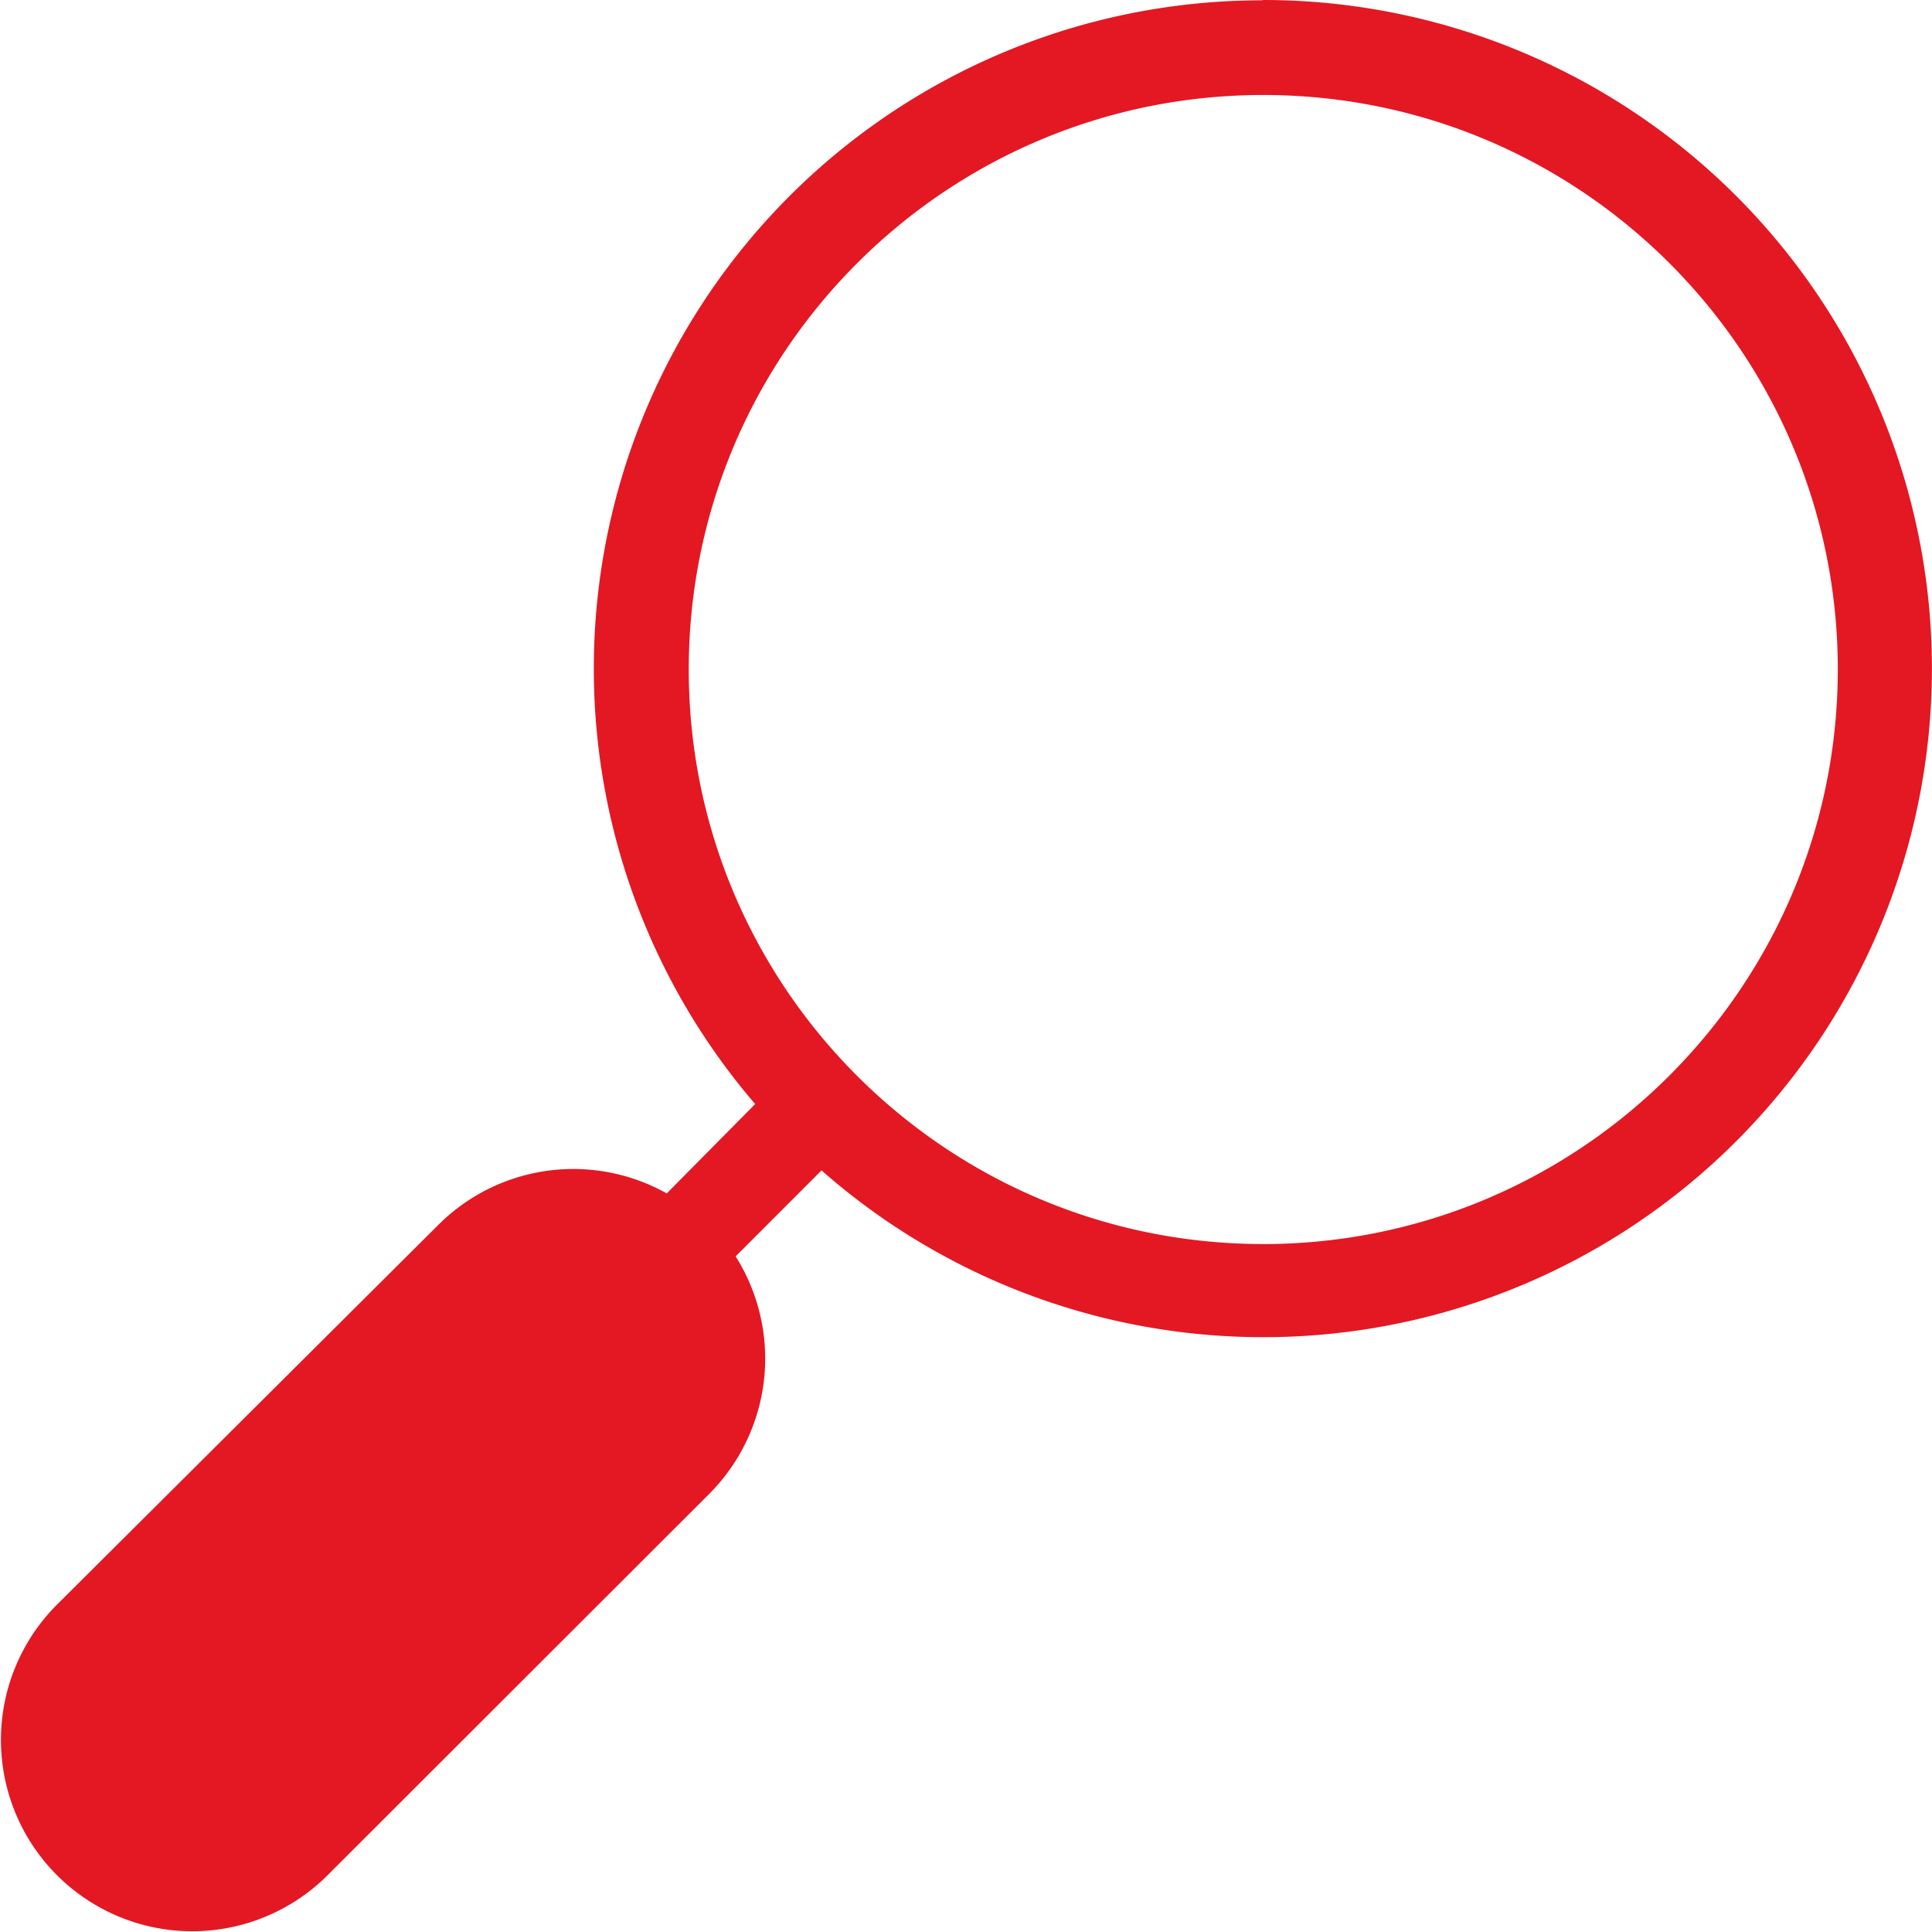
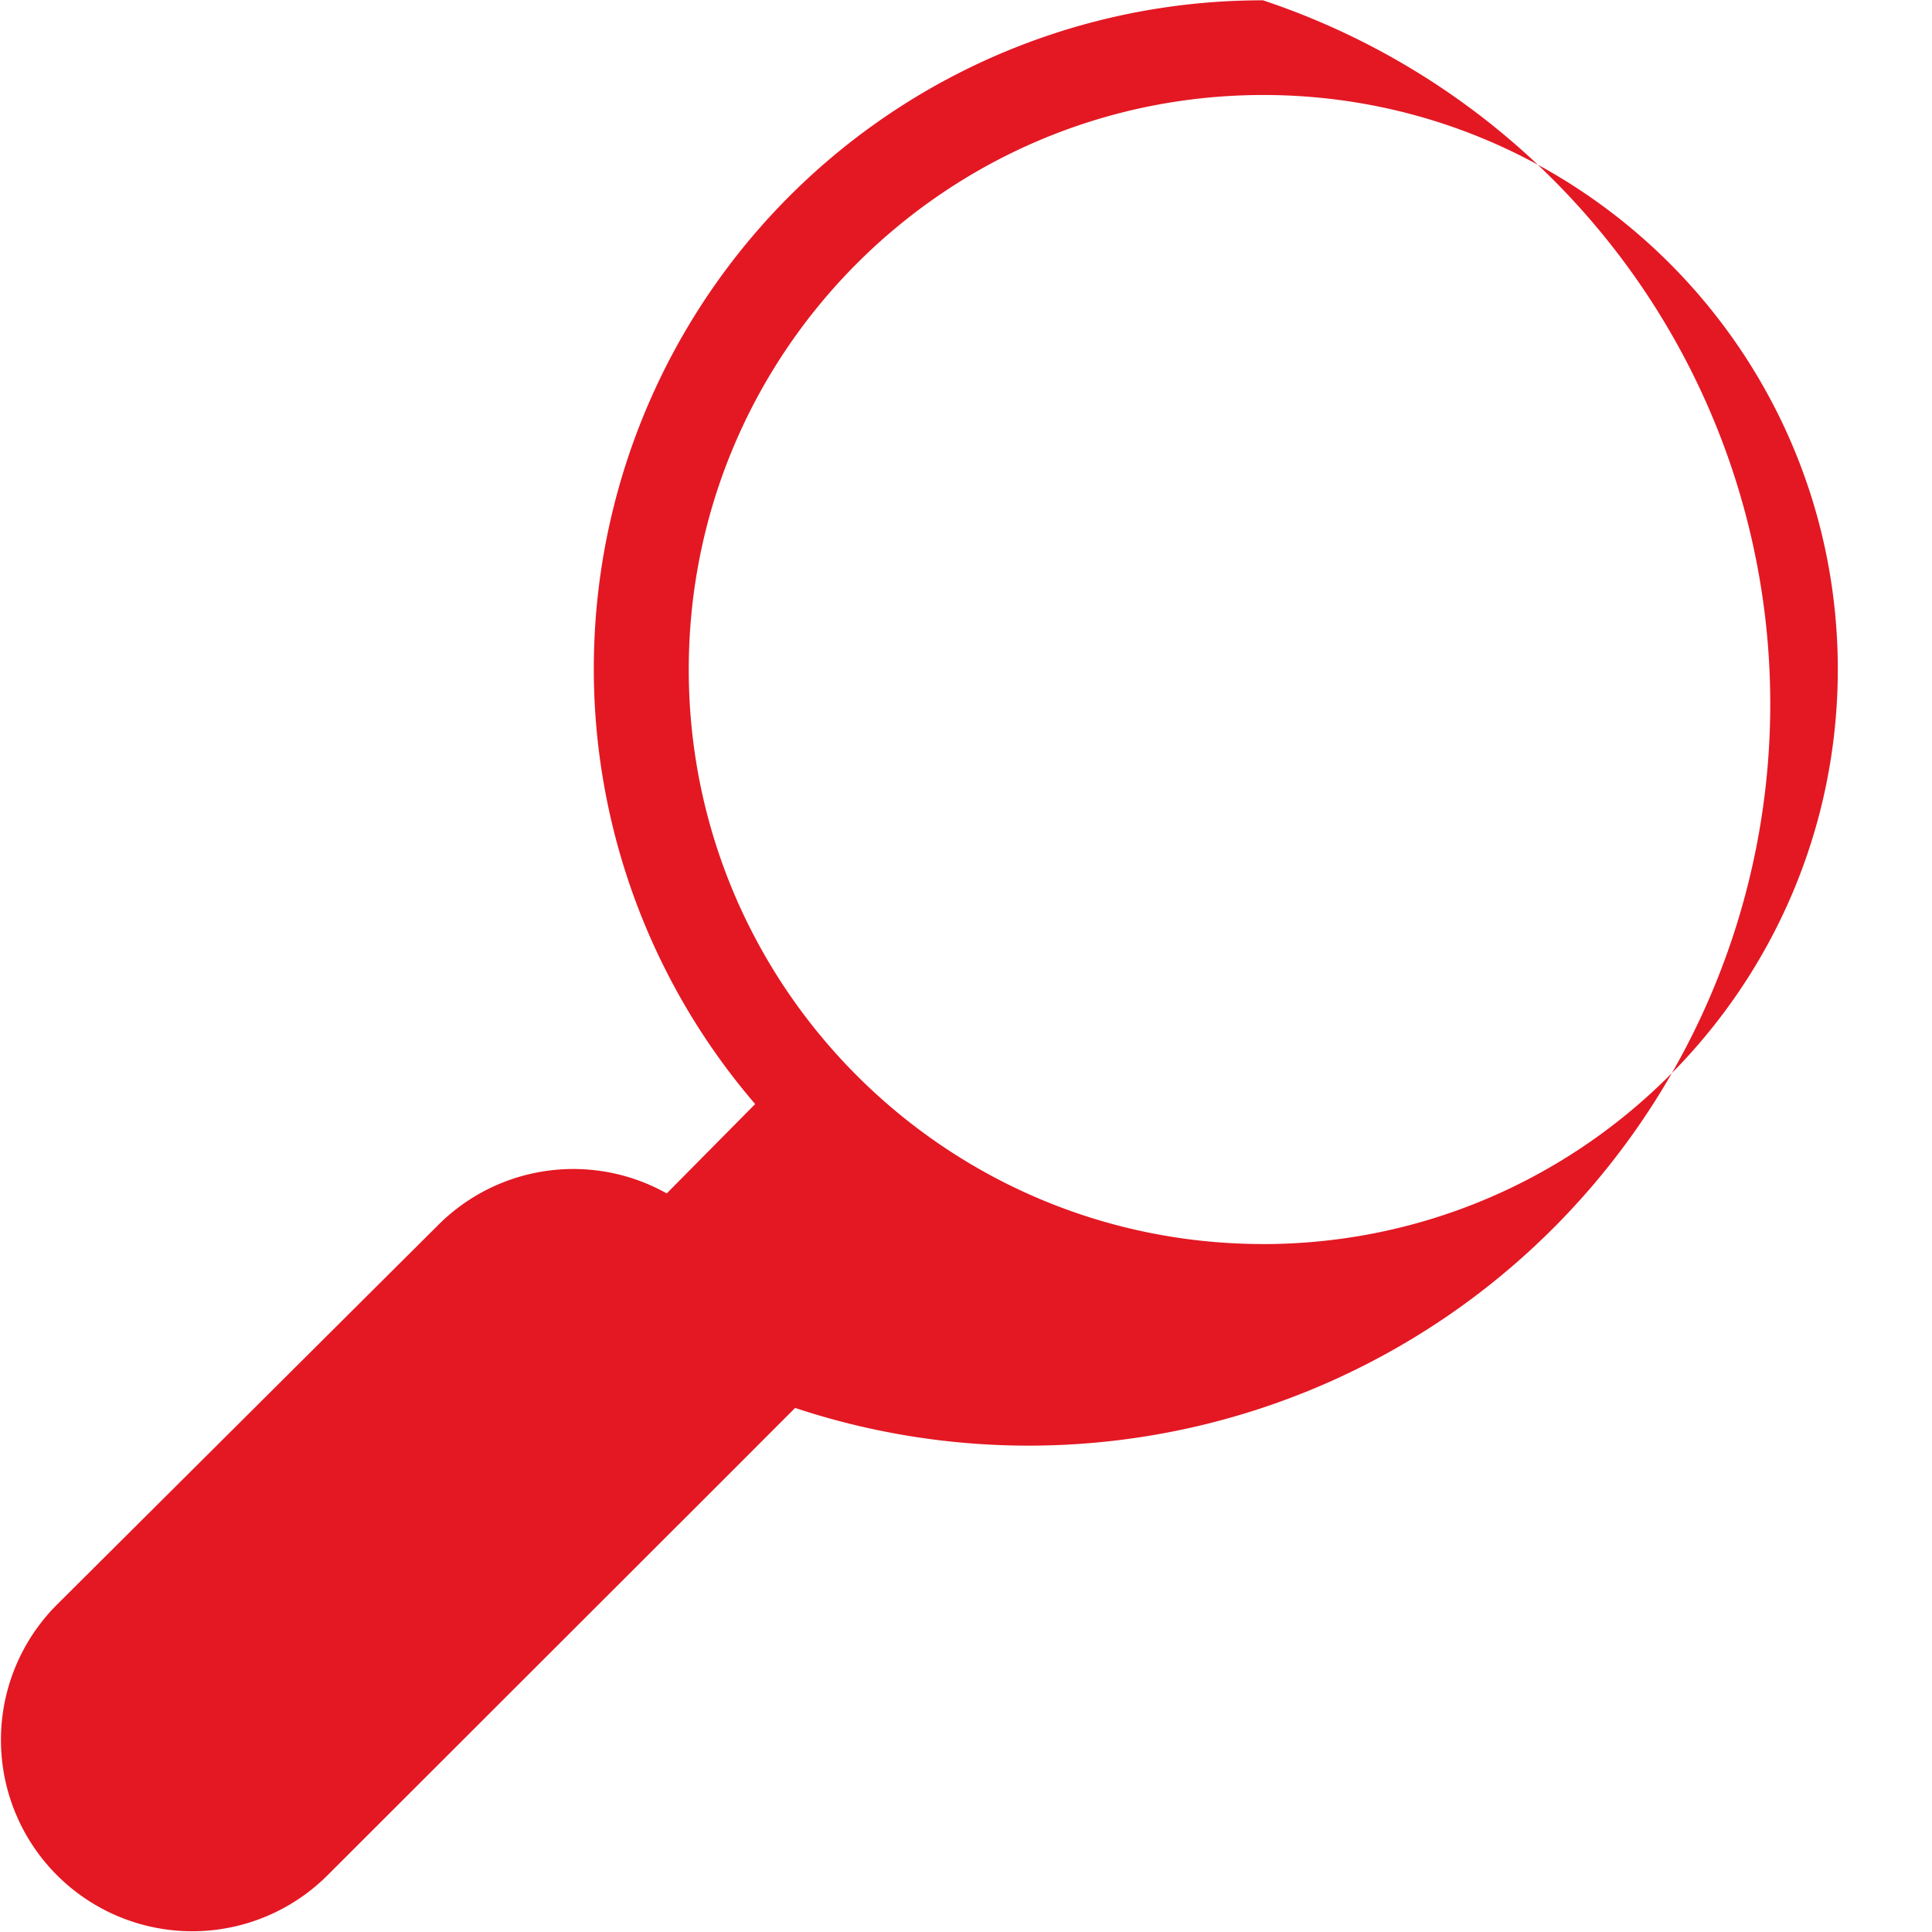
<svg xmlns="http://www.w3.org/2000/svg" width="48" height="48" viewBox="0 0 48 48">
-   <path fill="#E31823" d="M31.379.008A16.603 16.603 0 0 0 18.762 27.43l-2.197 2.22a4.745 4.745 0 0 0-5.675.782L1.392 39.89a4.754 4.754 0 0 0 6.723 6.723l9.506-9.498a4.76 4.76 0 0 0 .656-5.901l2.134-2.135A16.611 16.611 0 1 0 31.355 0l.024.008zm0 30.9c-7.883-.004-14.27-6.396-14.267-14.278.003-7.883 6.395-14.27 14.277-14.27 7.882.002 14.271 6.392 14.271 14.275-.008 7.882-6.399 14.27-14.281 14.274z" />
+   <path fill="#E31823" d="M31.379.008A16.603 16.603 0 0 0 18.762 27.43l-2.197 2.22a4.745 4.745 0 0 0-5.675.782L1.392 39.89a4.754 4.754 0 0 0 6.723 6.723l9.506-9.498l2.134-2.135A16.611 16.611 0 1 0 31.355 0l.024.008zm0 30.9c-7.883-.004-14.27-6.396-14.267-14.278.003-7.883 6.395-14.27 14.277-14.27 7.882.002 14.271 6.392 14.271 14.275-.008 7.882-6.399 14.27-14.281 14.274z" />
</svg>